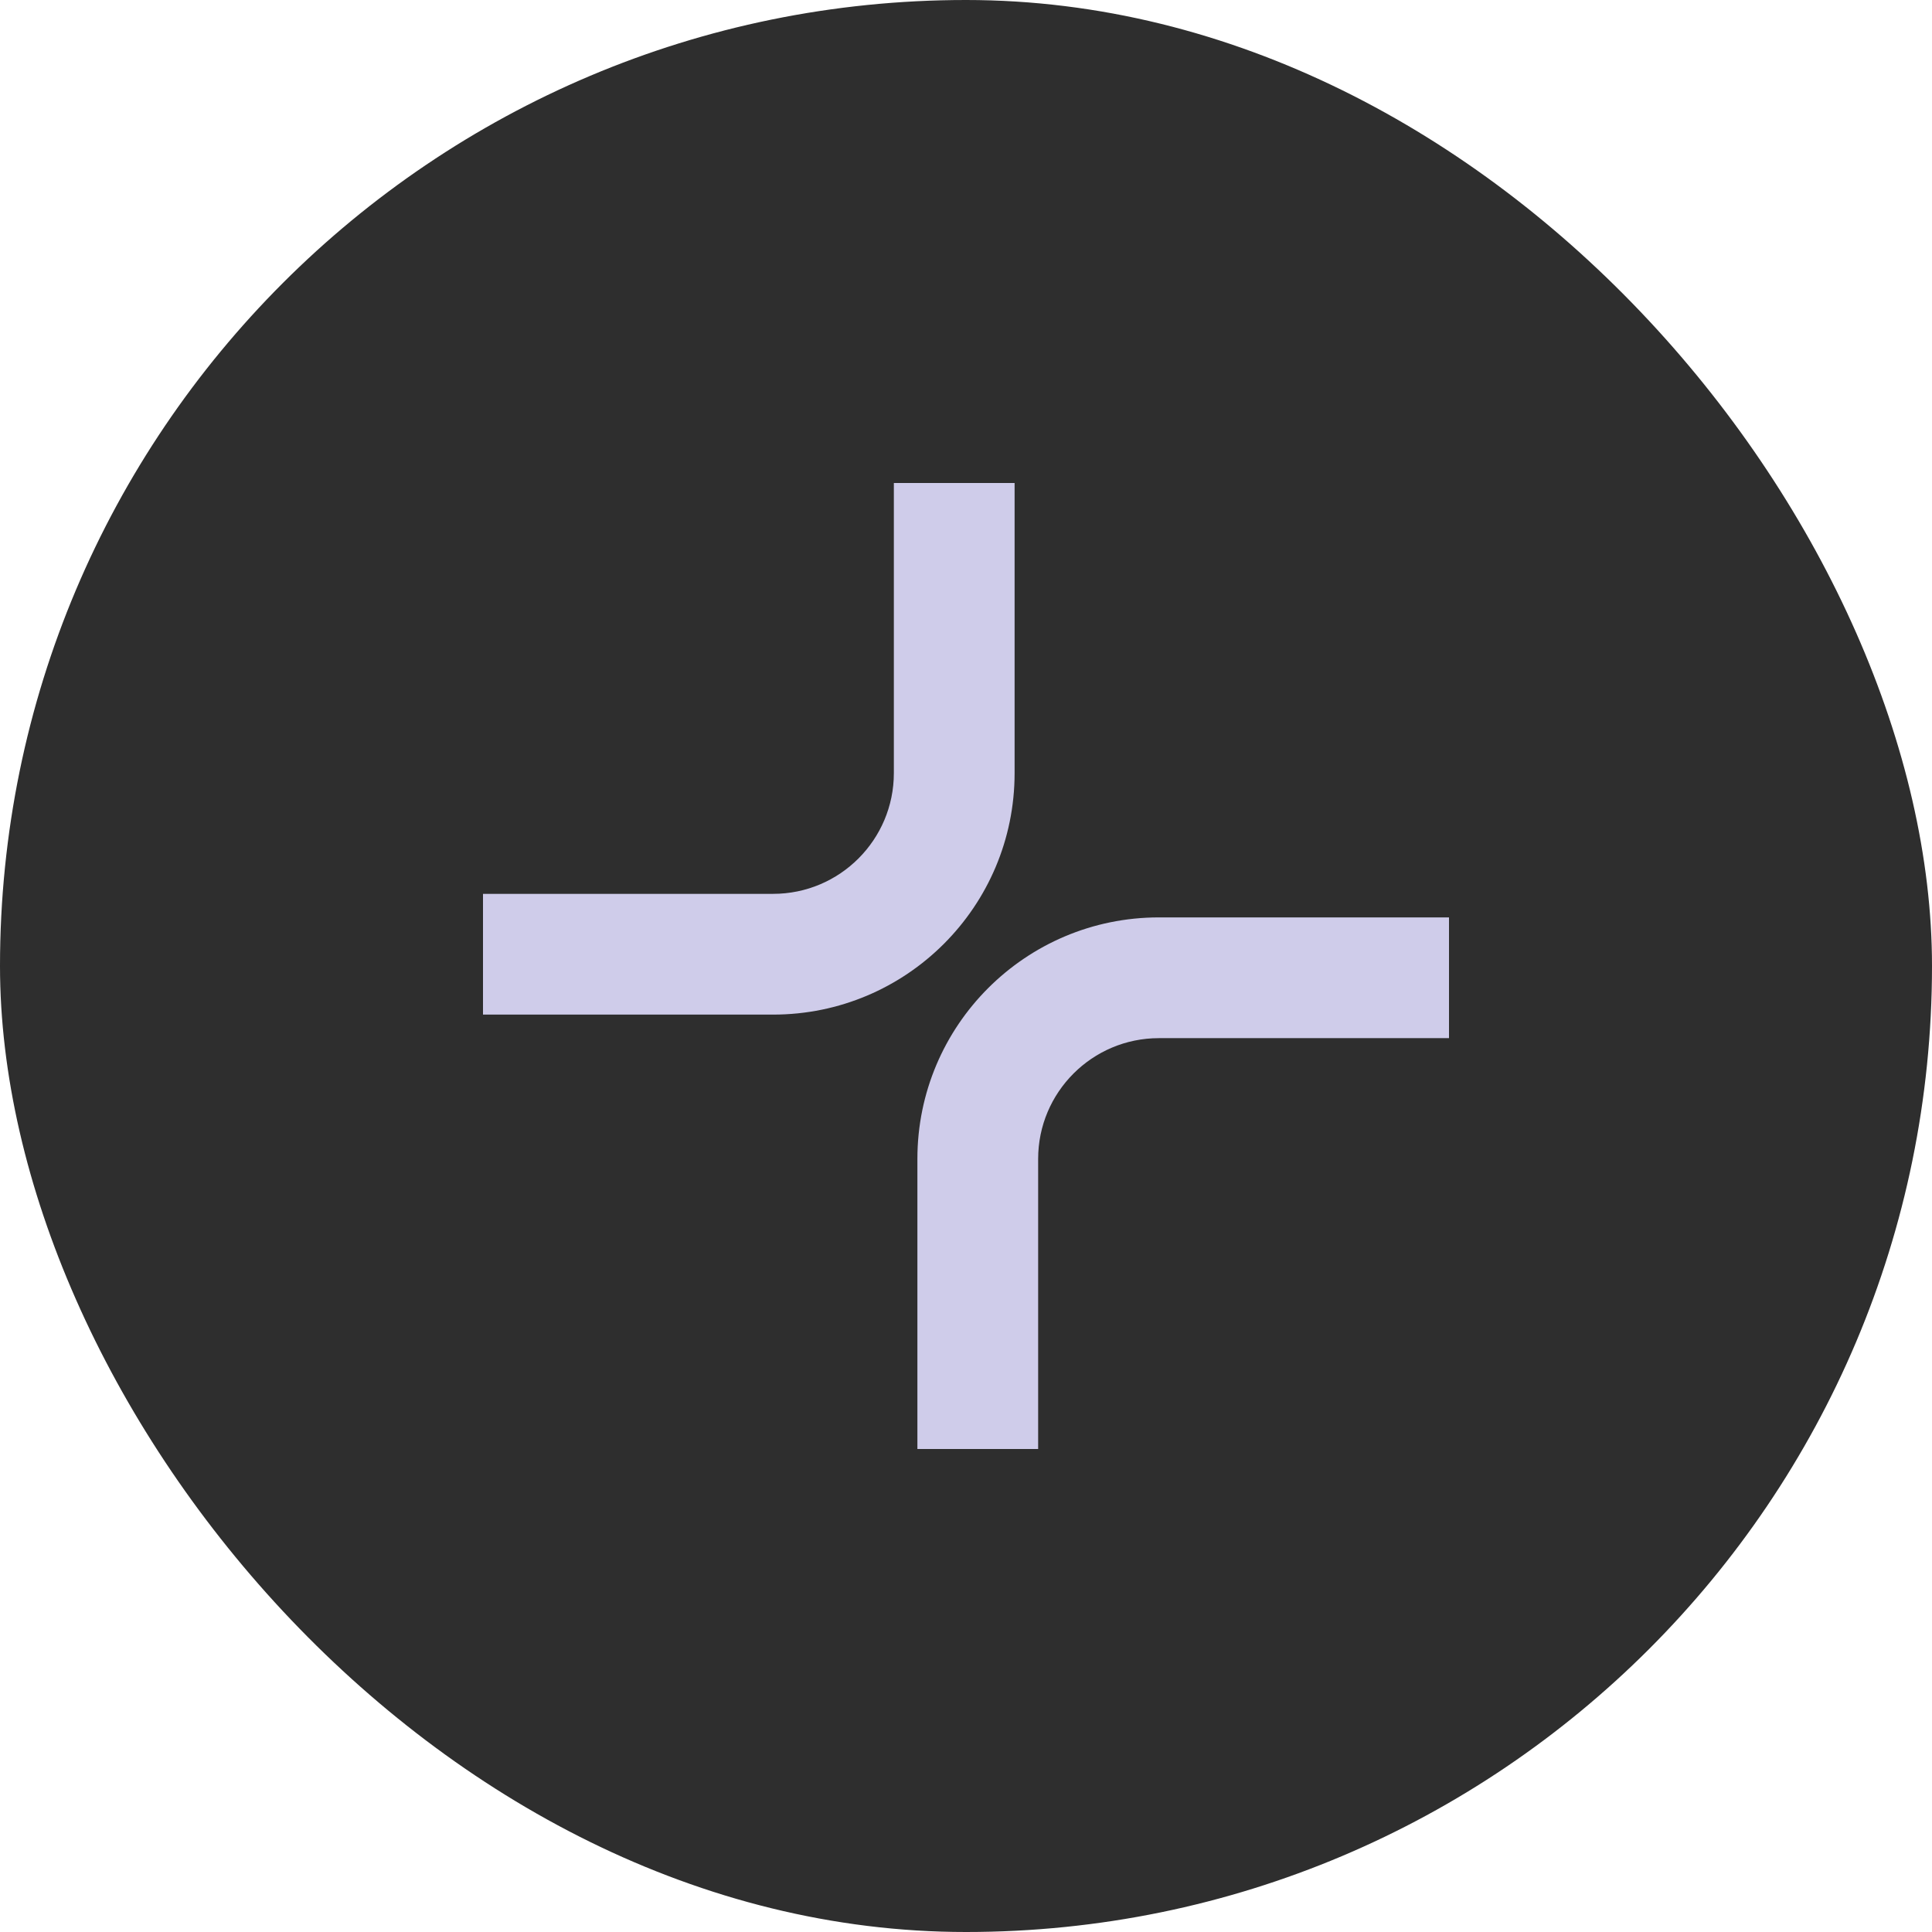
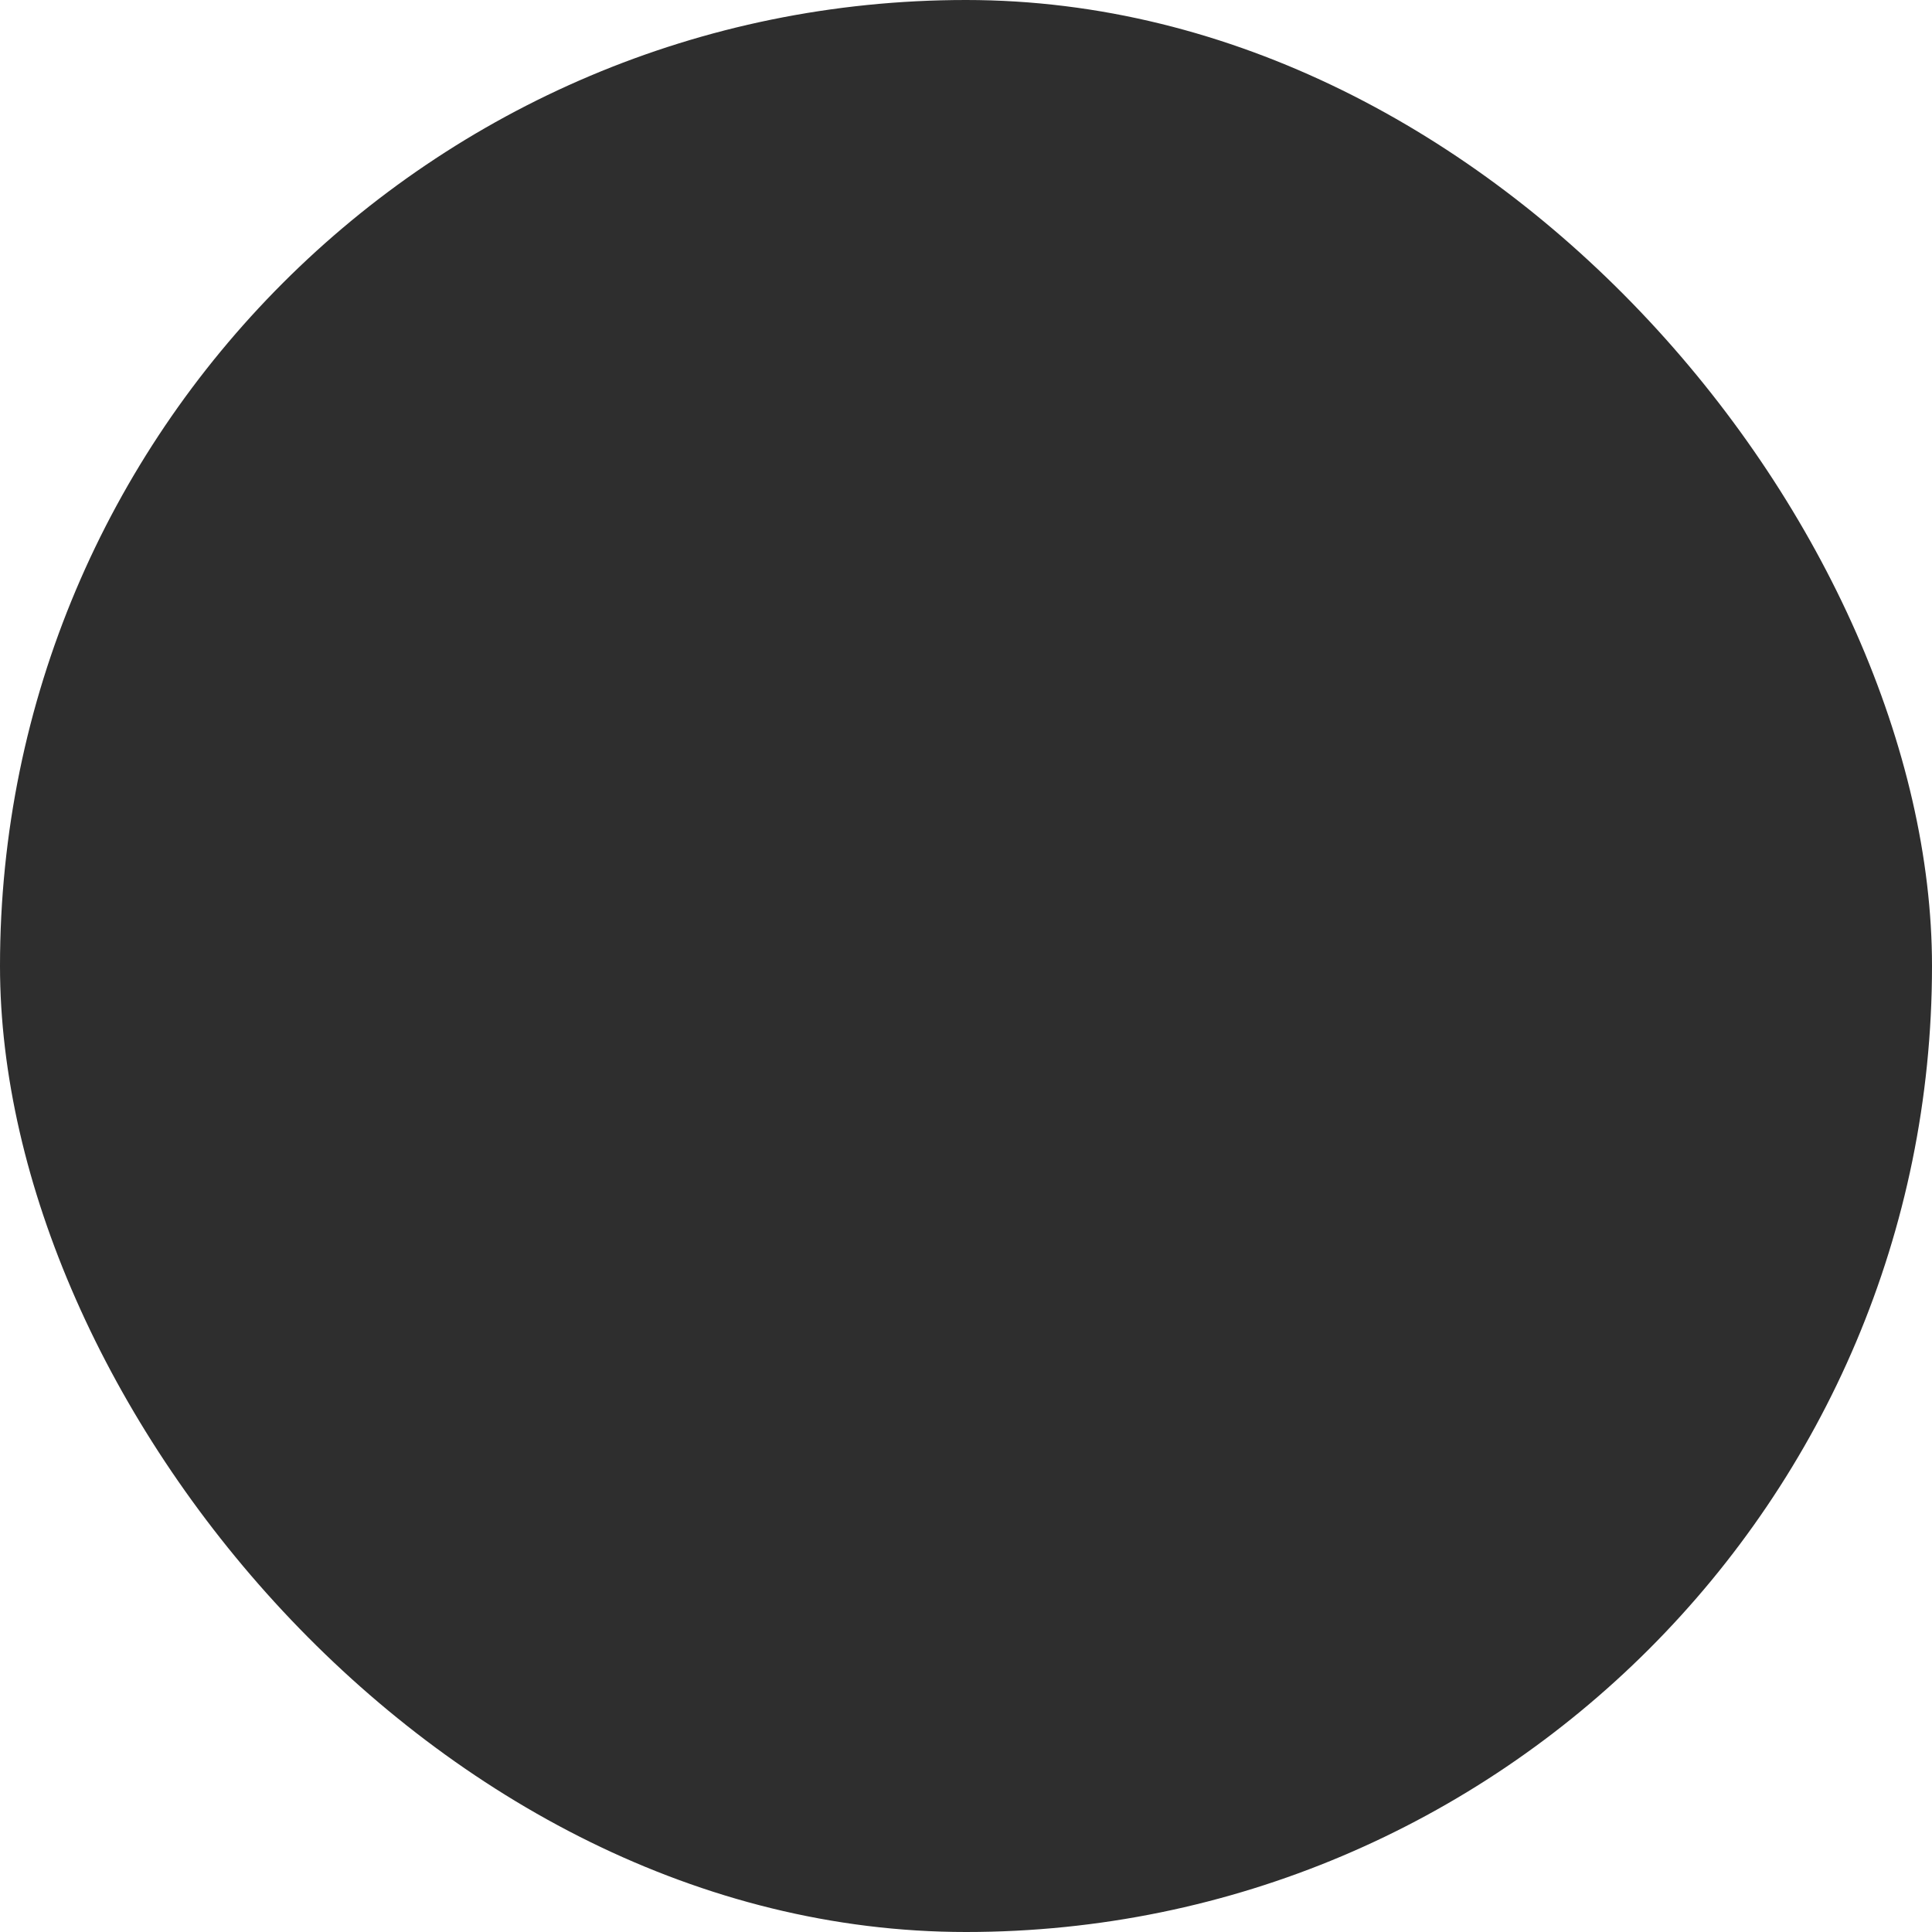
<svg xmlns="http://www.w3.org/2000/svg" width="32" height="32" viewBox="0 0 32 32" fill="none">
  <rect width="32" height="32" rx="16" fill="#2E2E2E" />
-   <path fill-rule="evenodd" clip-rule="evenodd" d="M14.805 8V12.805C14.805 13.909 13.909 14.805 12.805 14.805H8V16.805H12.805C15.014 16.805 16.805 15.014 16.805 12.805V8H14.805ZM17.195 24V19.195C17.195 18.091 18.091 17.195 19.195 17.195H24V15.195L19.195 15.195C16.986 15.195 15.195 16.986 15.195 19.195L15.195 24H17.195Z" fill="#CFCCEA" />
</svg>